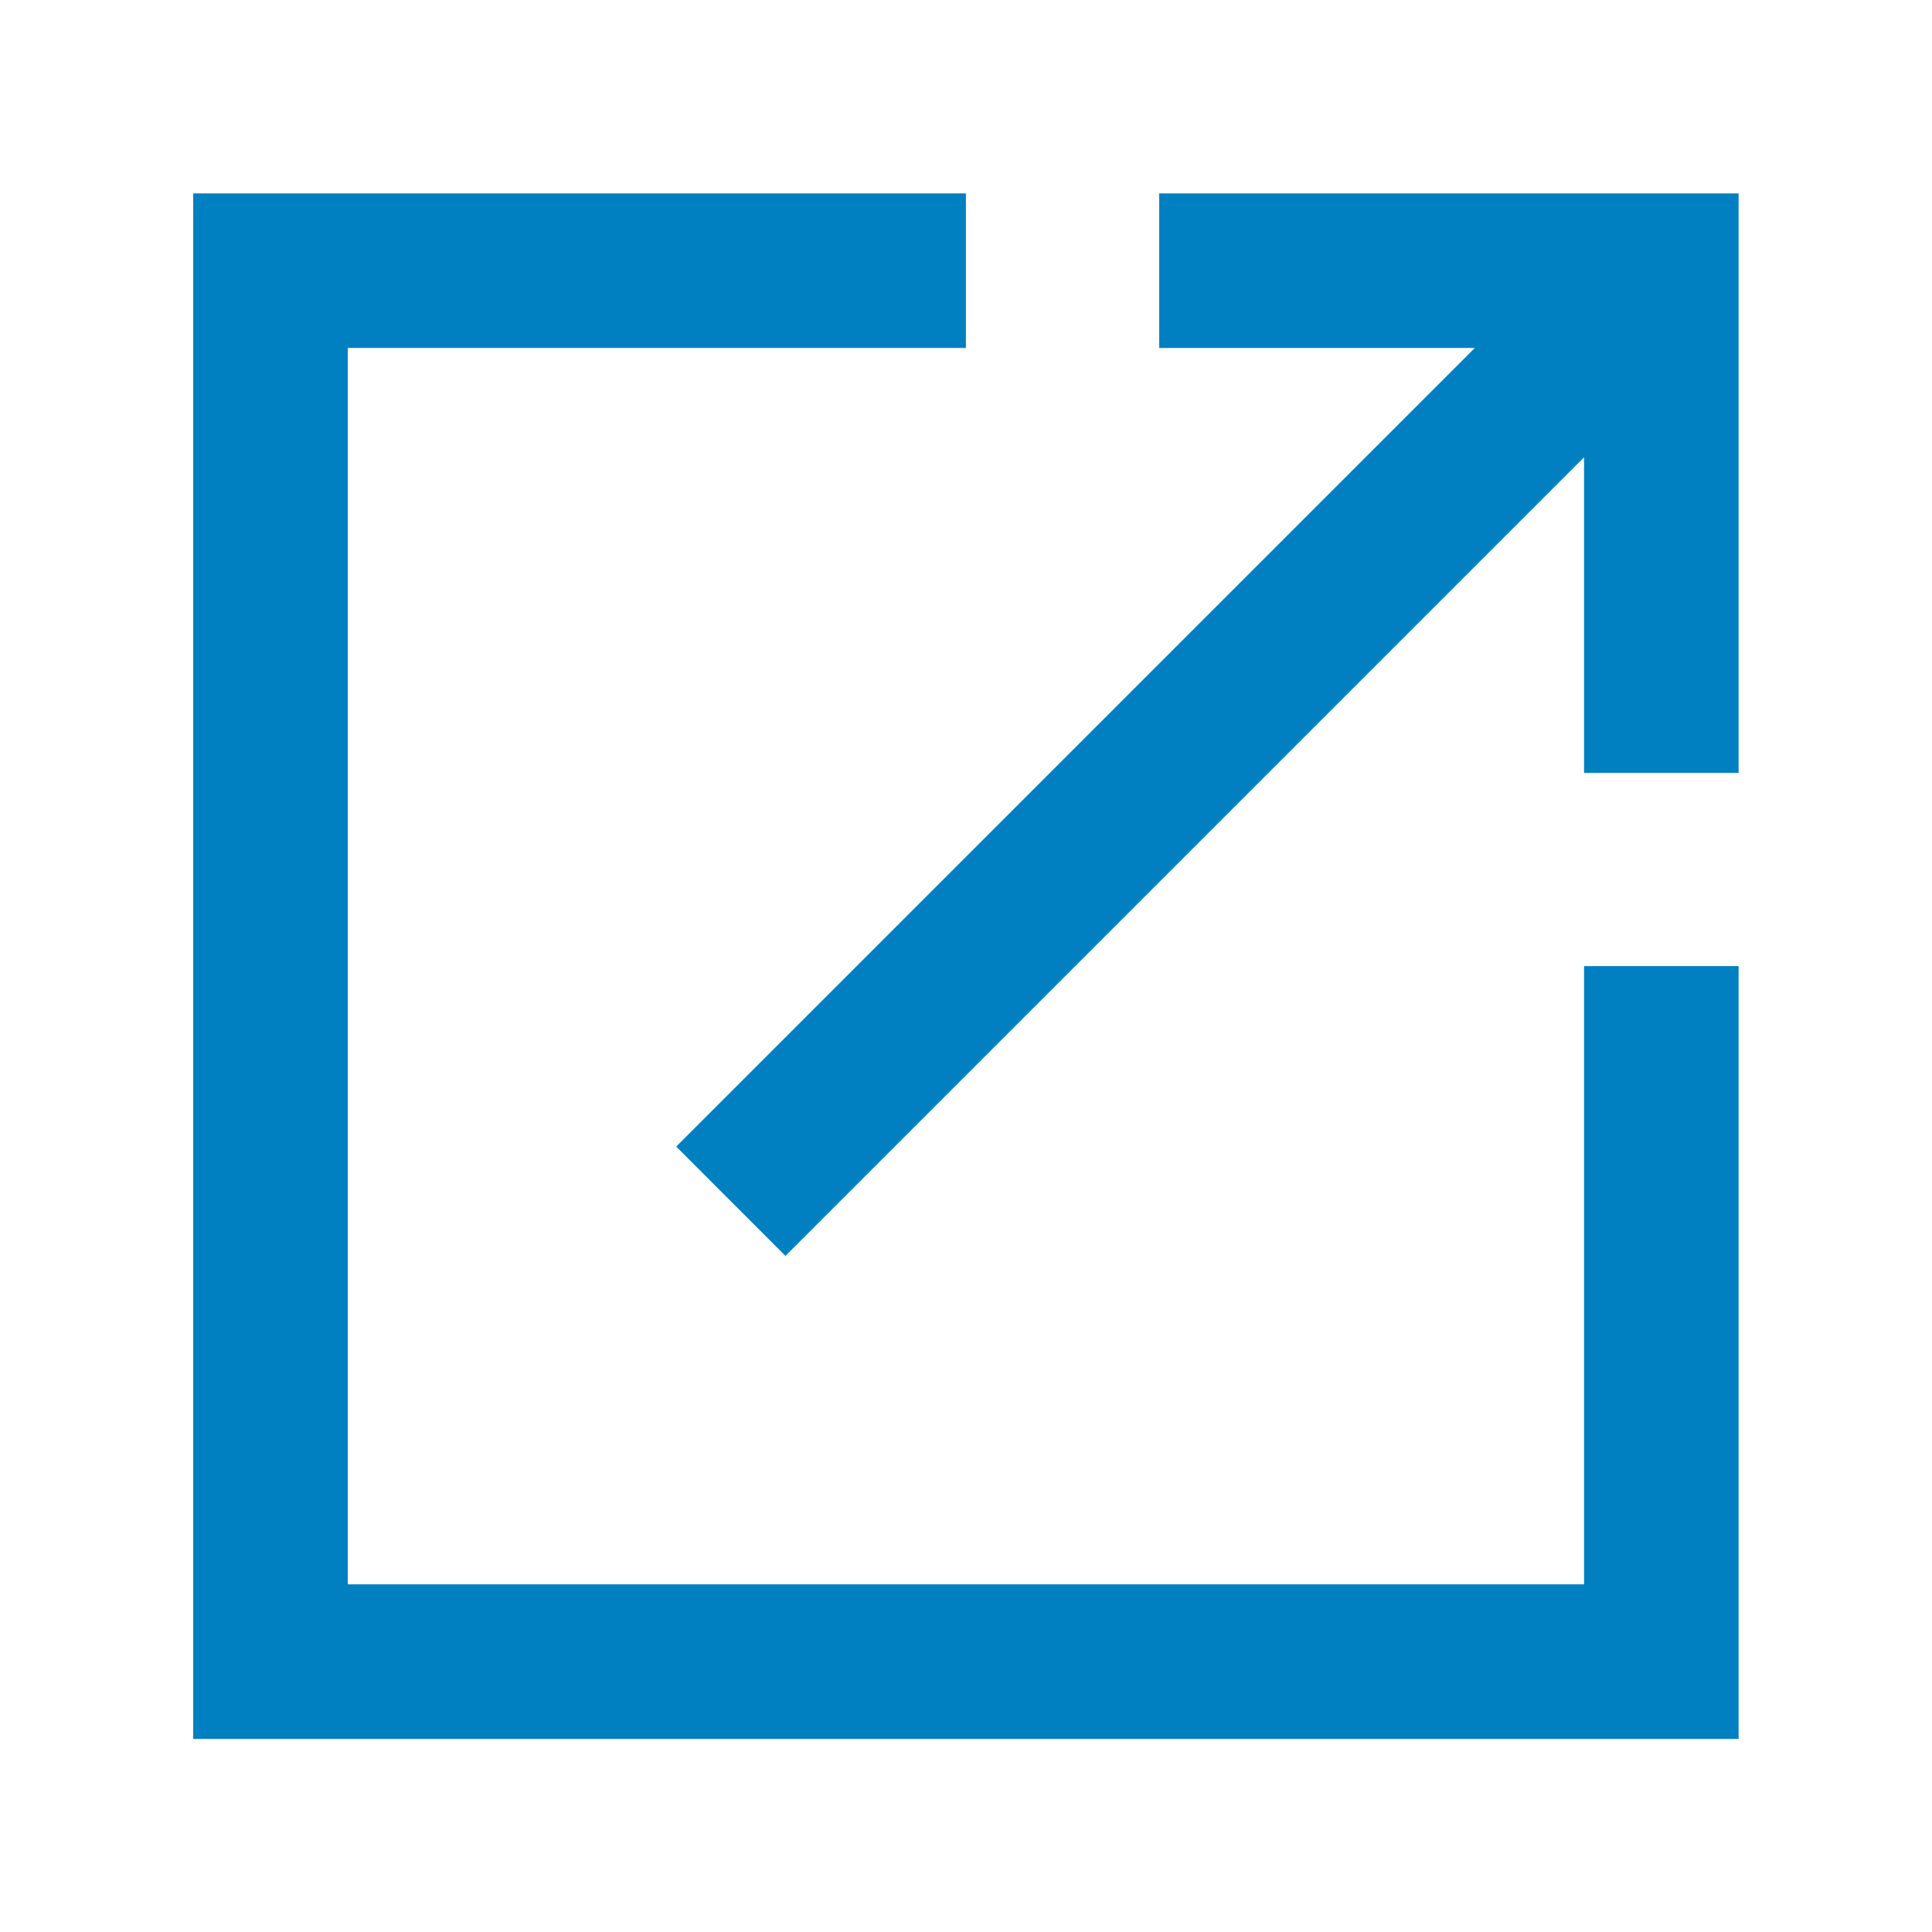
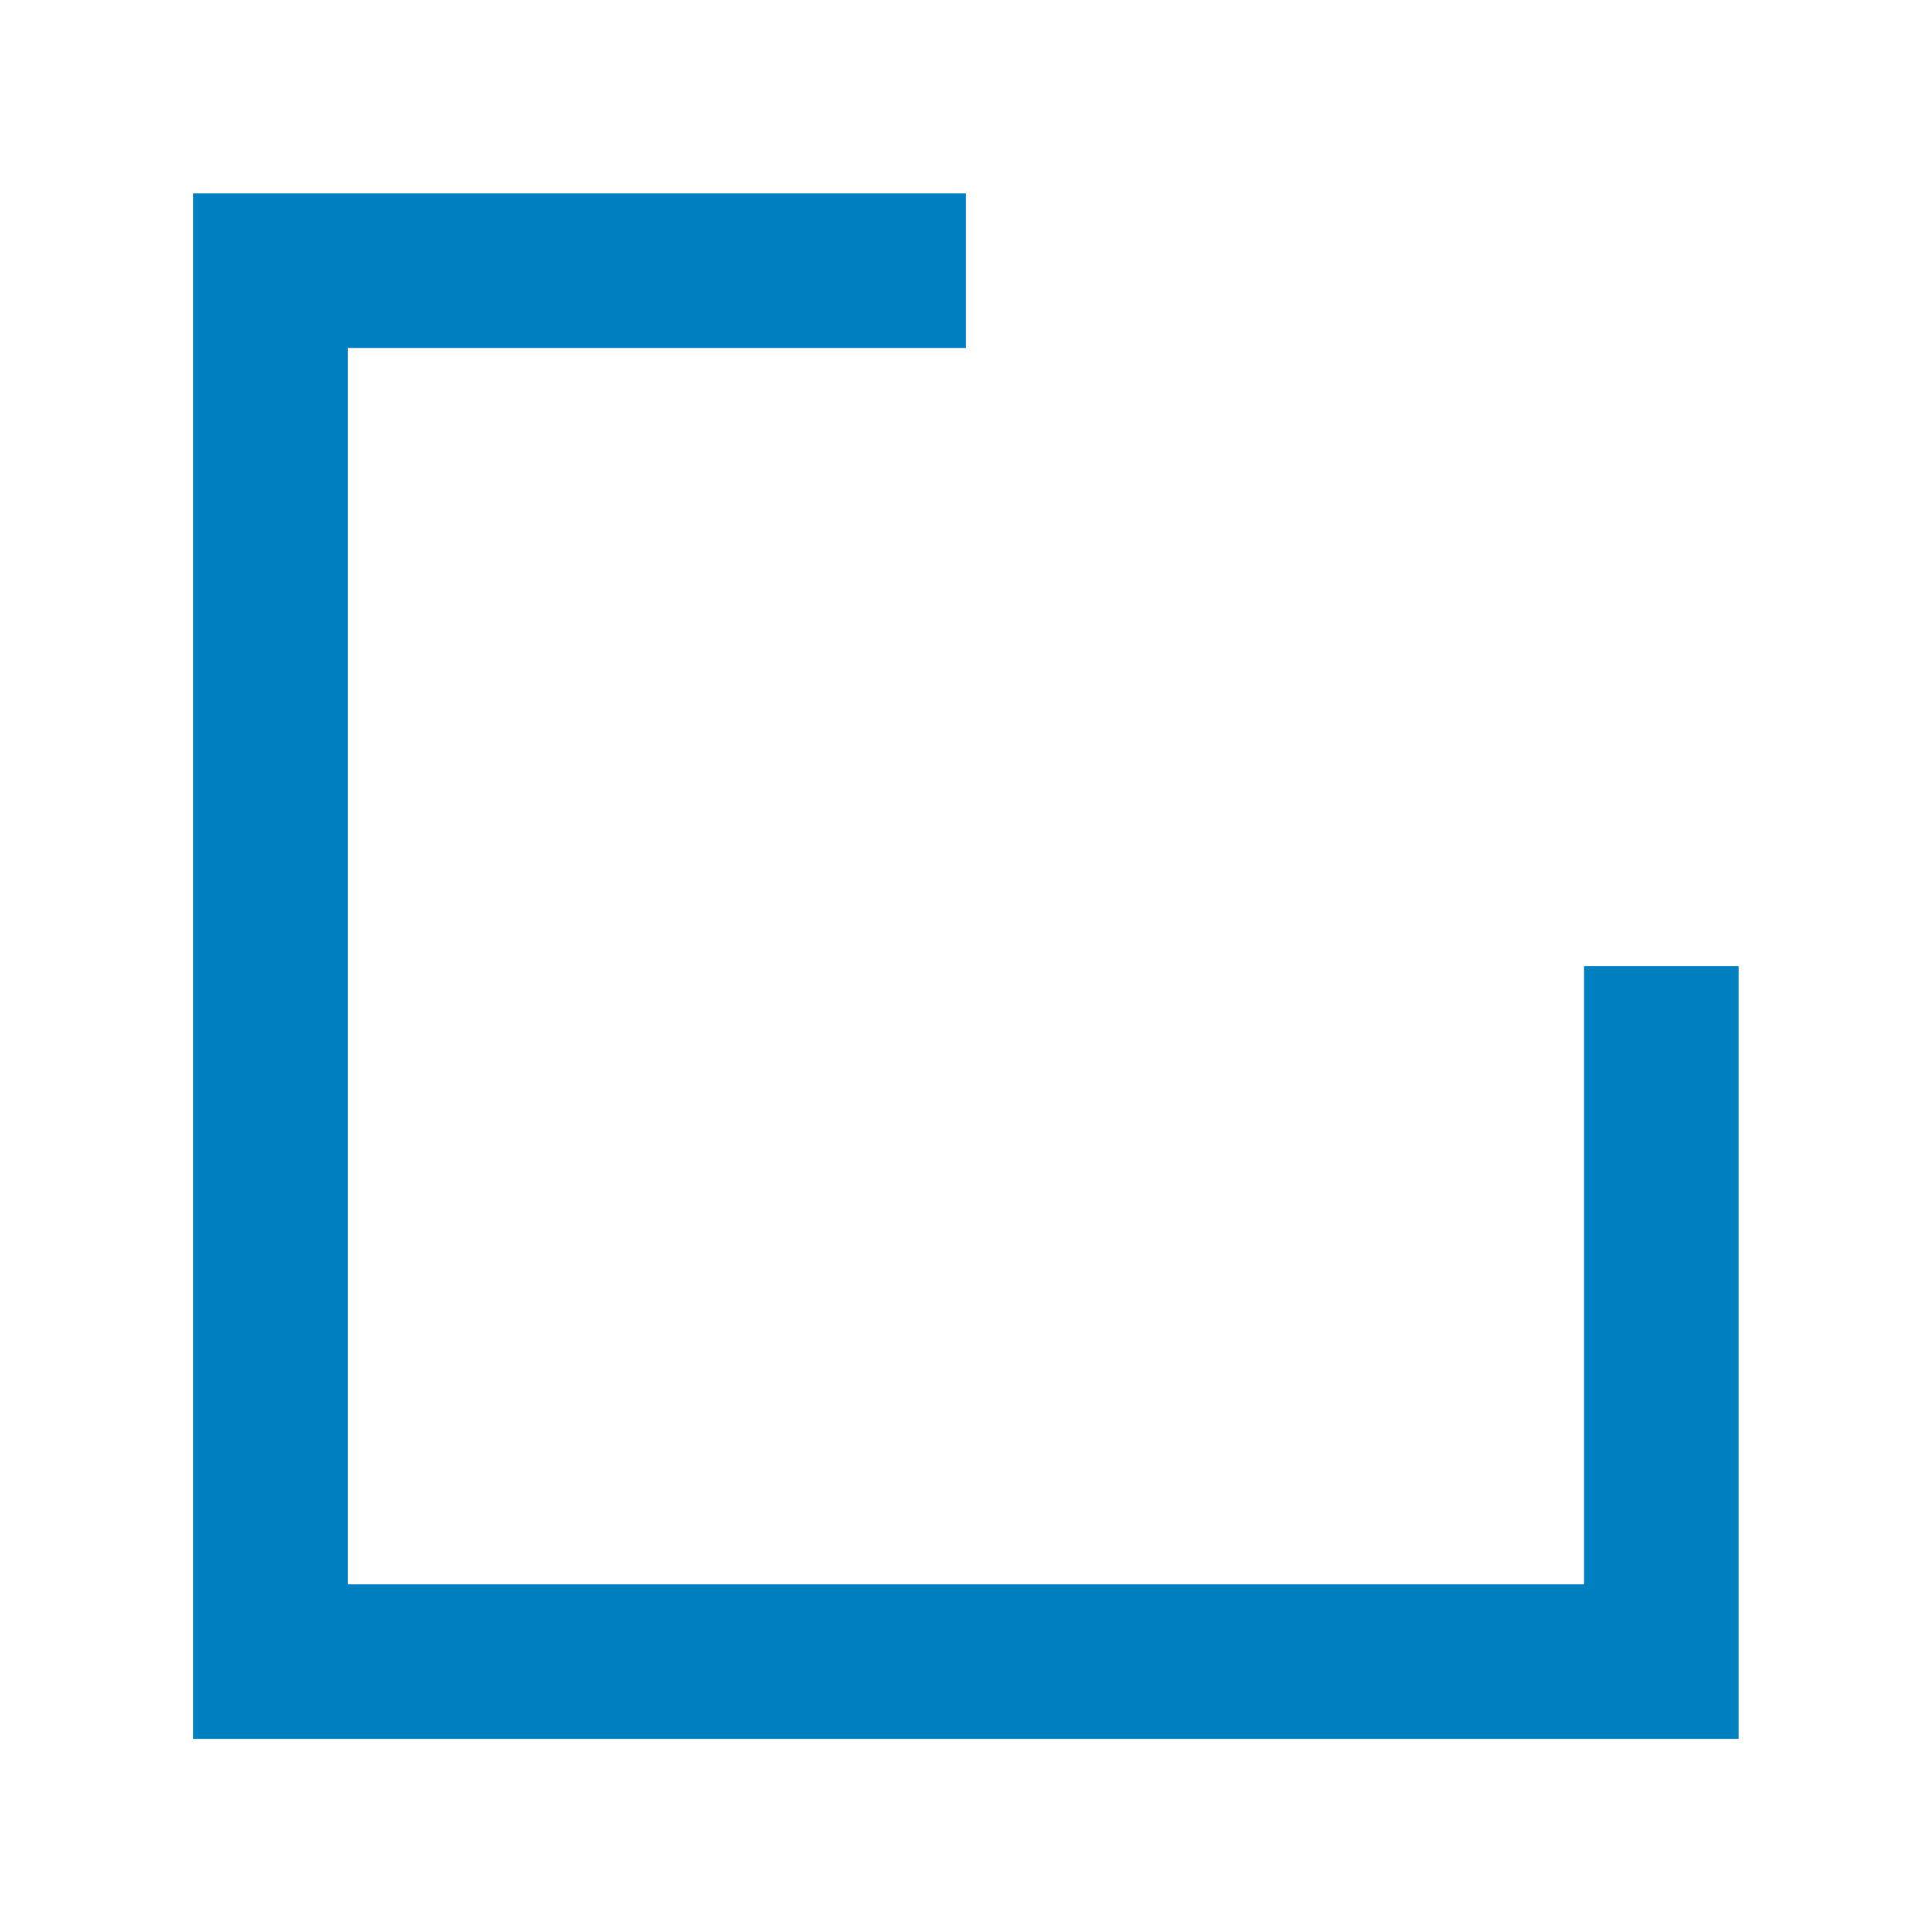
<svg xmlns="http://www.w3.org/2000/svg" width="20" height="20" viewBox="0 0 20 20" fill="none">
  <g id="external-link">
    <g id="Vector">
      <path d="M9.999 2.002H2V18.001H17.998V10.001H16.398V16.401H3.6V3.602H9.999V2.002Z" fill="#0080C1" />
-       <path d="M12 3.602L15.267 3.602L7 11.869L8.131 13.001L16.398 4.734L16.398 8.001L17.998 8.001L17.998 2.002L12 2.002L12 3.602Z" fill="#0080C1" />
    </g>
  </g>
</svg>